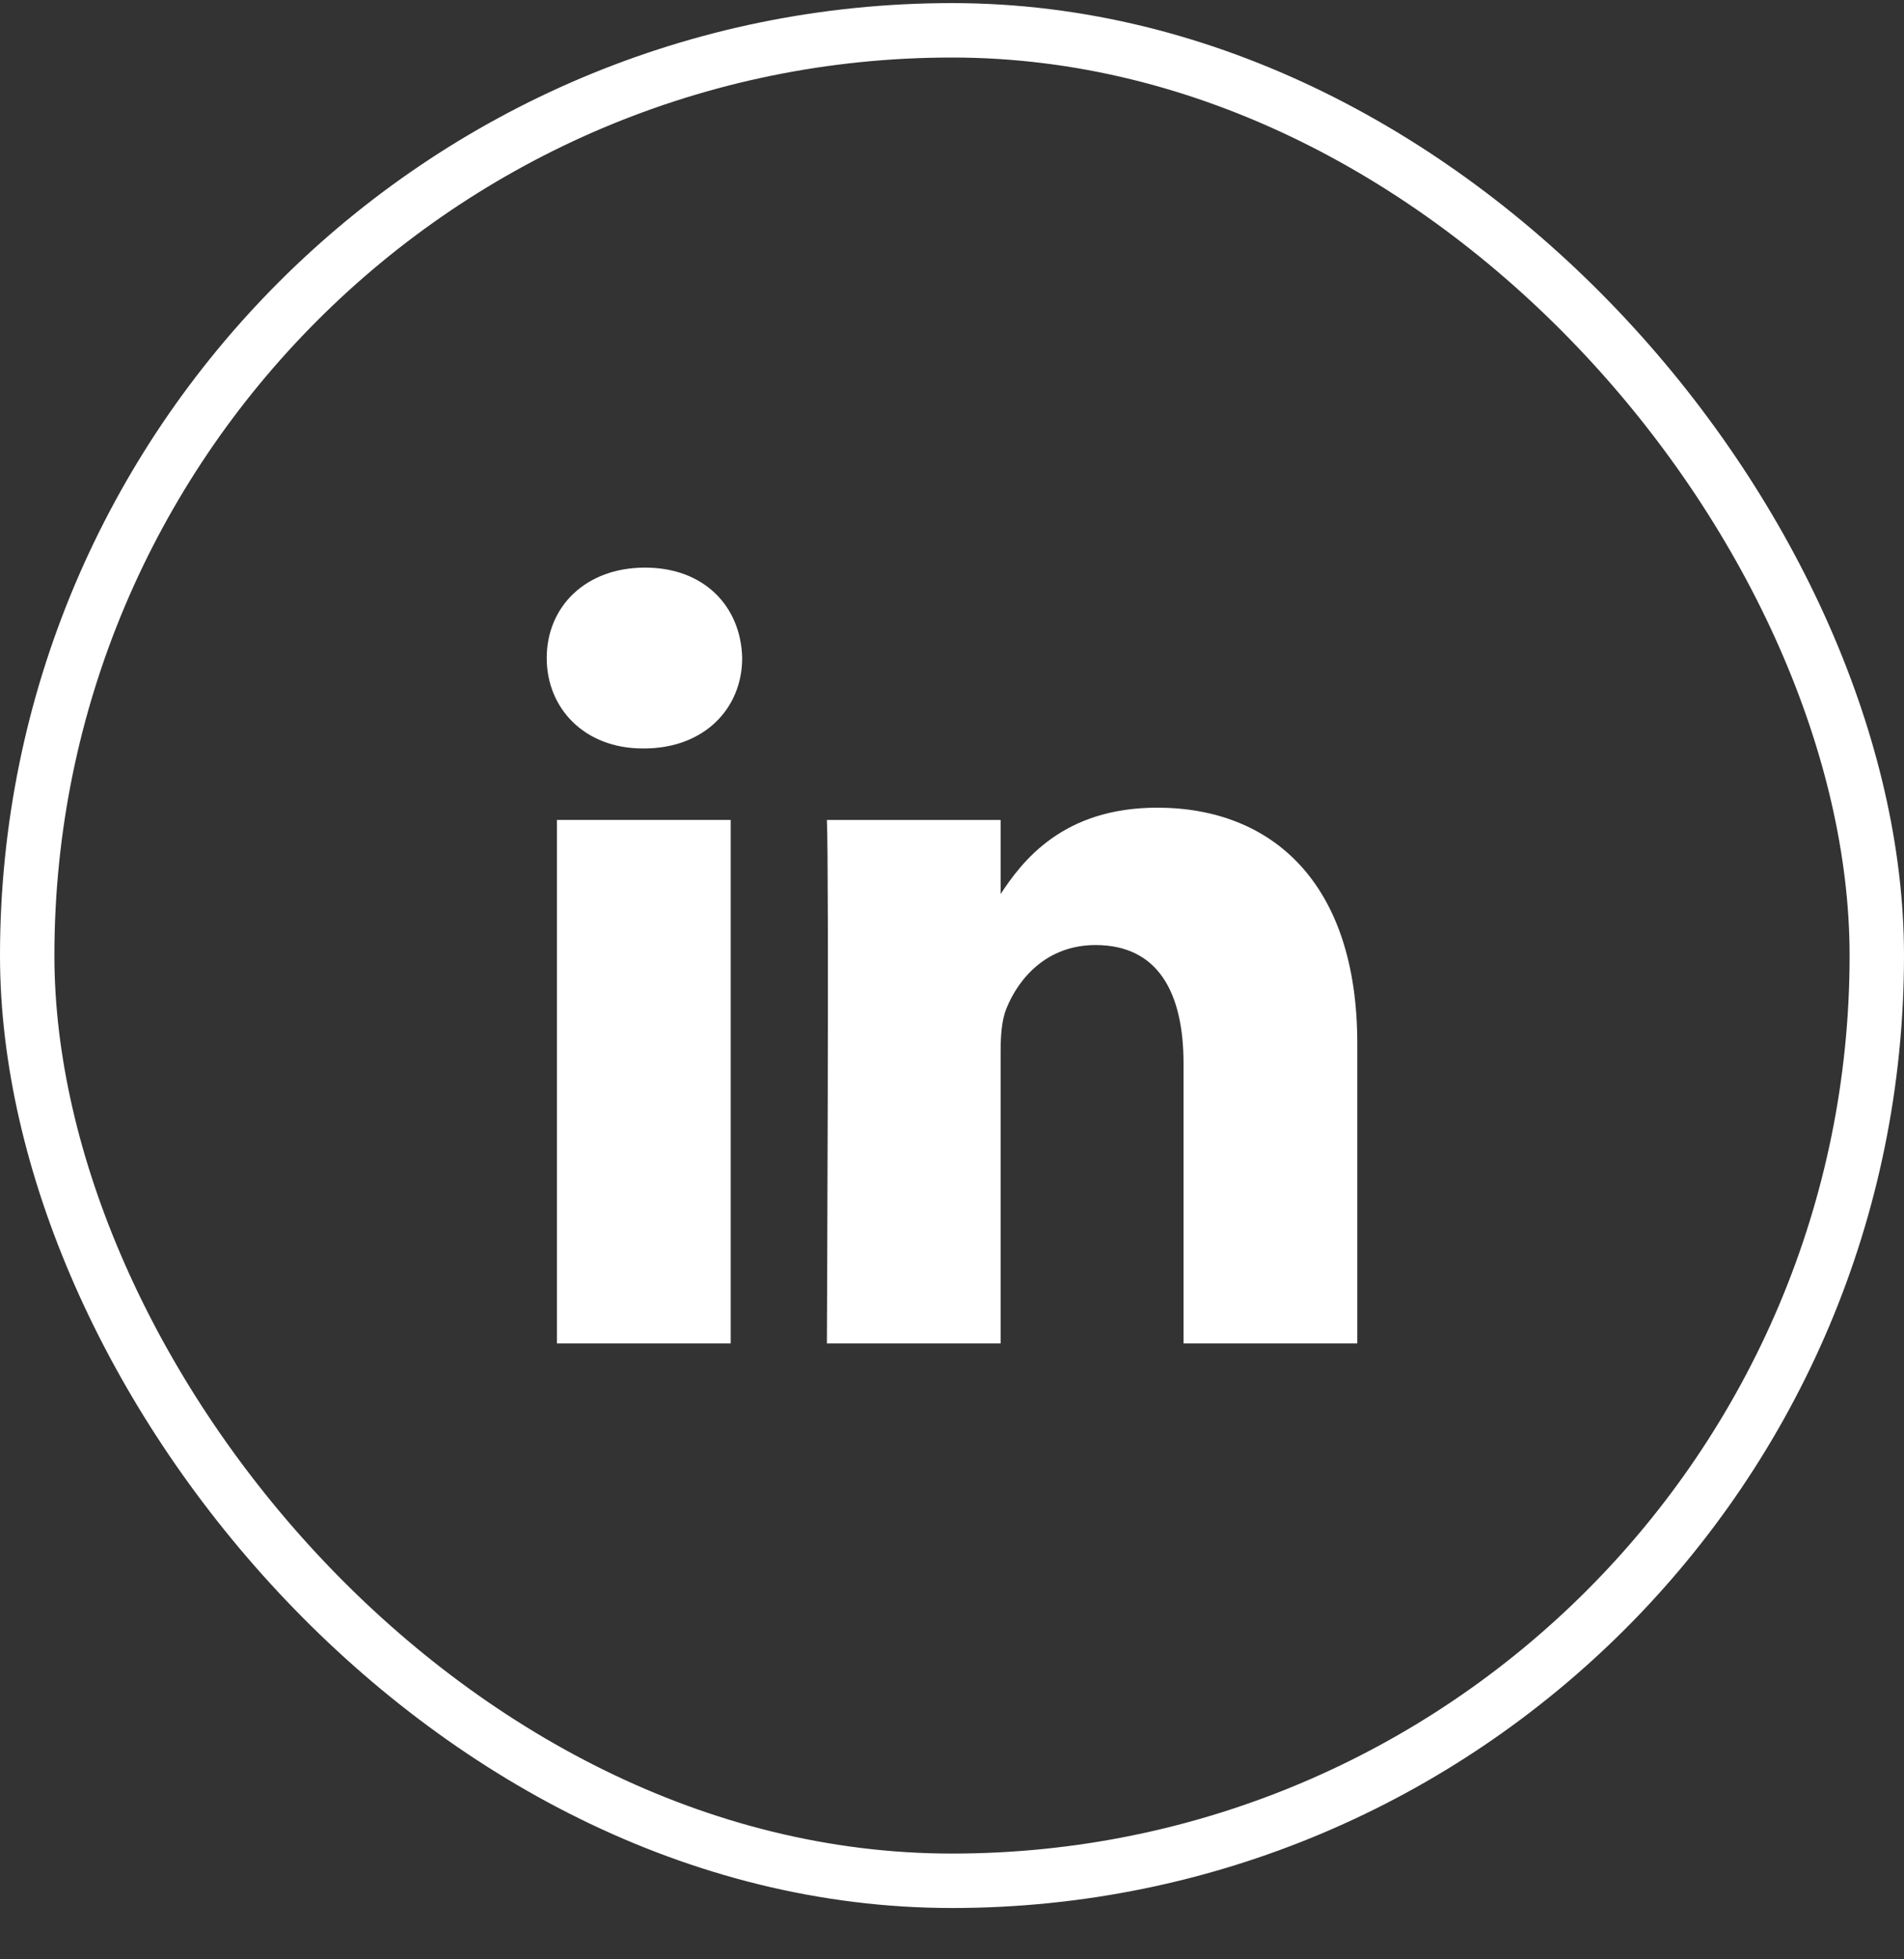
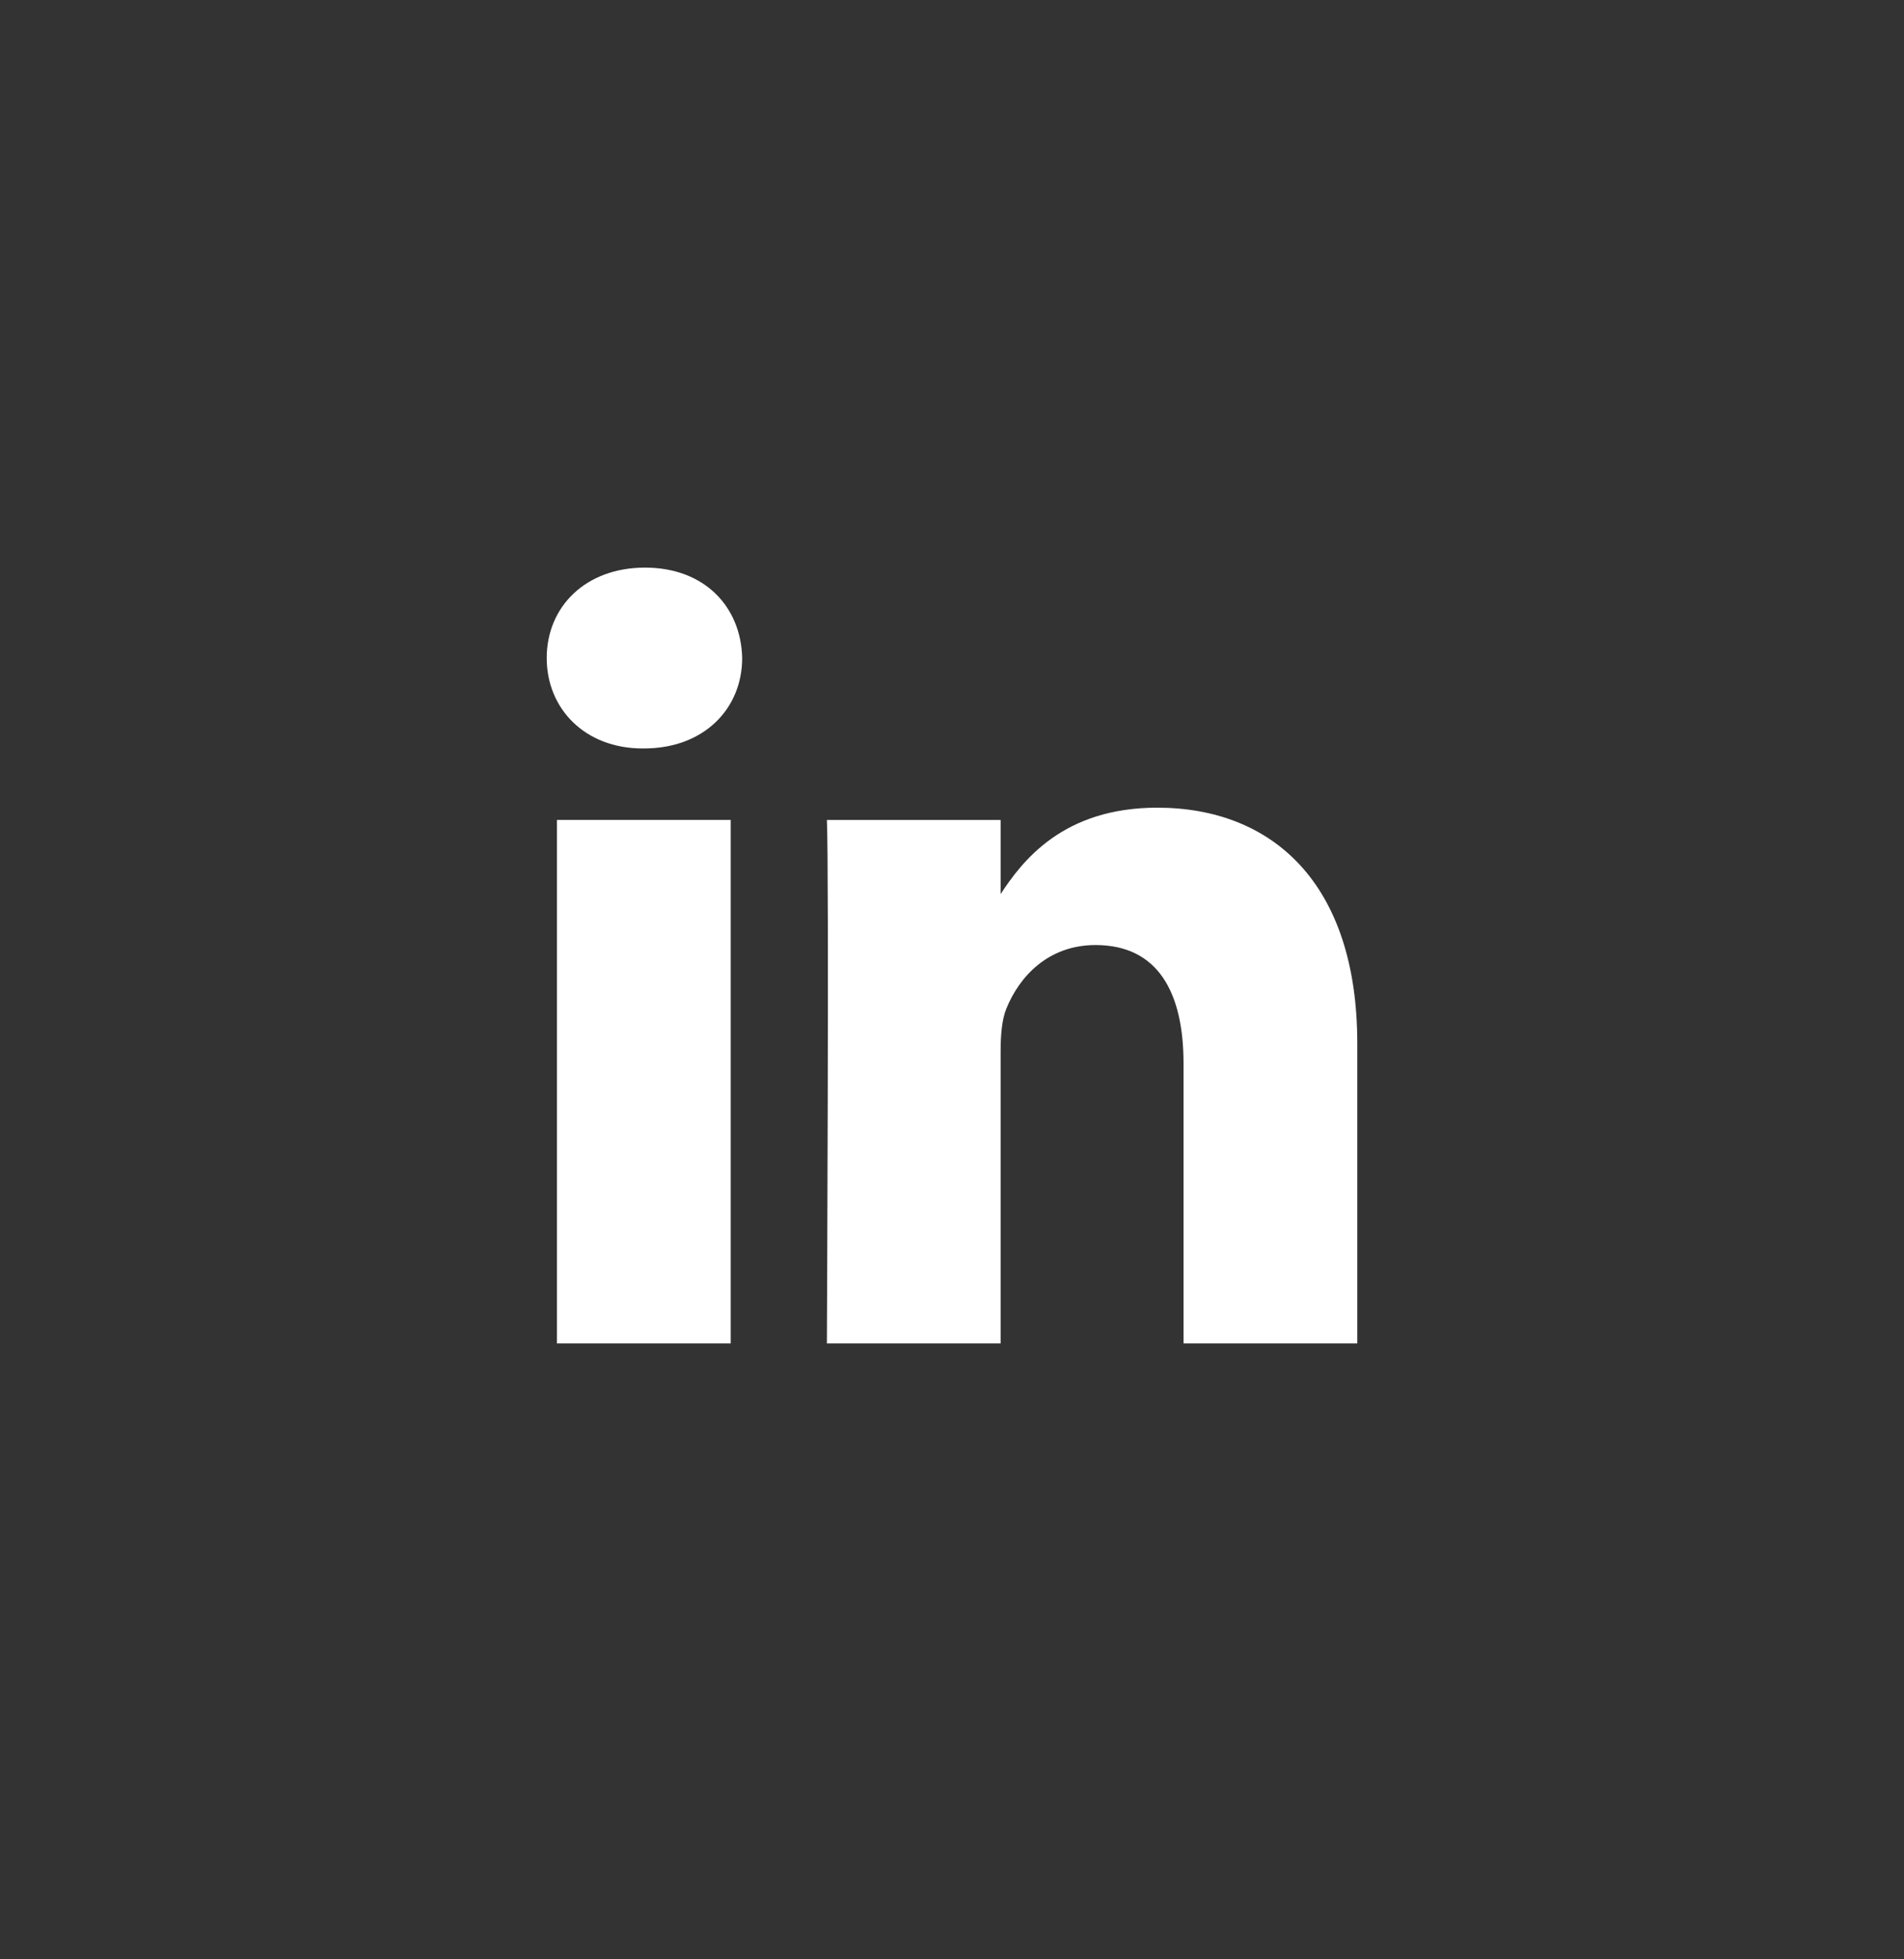
<svg xmlns="http://www.w3.org/2000/svg" width="35" height="36" viewBox="0 0 35 36" fill="none">
  <rect x="0" y="0" width="35" height="36" fill="#333333" stroke="none" />
-   <rect x="0.5" y="0.557" width="34" height="34" rx="17" stroke="white" />
  <path d="M13.432 24.684V15.065H10.238V24.684H13.432ZM11.836 13.752C12.949 13.752 13.643 13.014 13.643 12.091C13.622 11.147 12.949 10.429 11.857 10.429C10.764 10.429 10.05 11.147 10.05 12.091C10.05 13.014 10.743 13.752 11.815 13.752L11.836 13.752ZM15.2 24.684H18.394V19.313C18.394 19.026 18.415 18.738 18.499 18.533C18.73 17.959 19.256 17.364 20.138 17.364C21.294 17.364 21.756 18.246 21.756 19.539V24.684H24.95V19.169C24.95 16.215 23.375 14.84 21.273 14.84C19.55 14.84 18.794 15.804 18.373 16.46H18.394V15.066H15.2C15.242 15.968 15.2 24.684 15.2 24.684Z" fill="white" />
</svg>